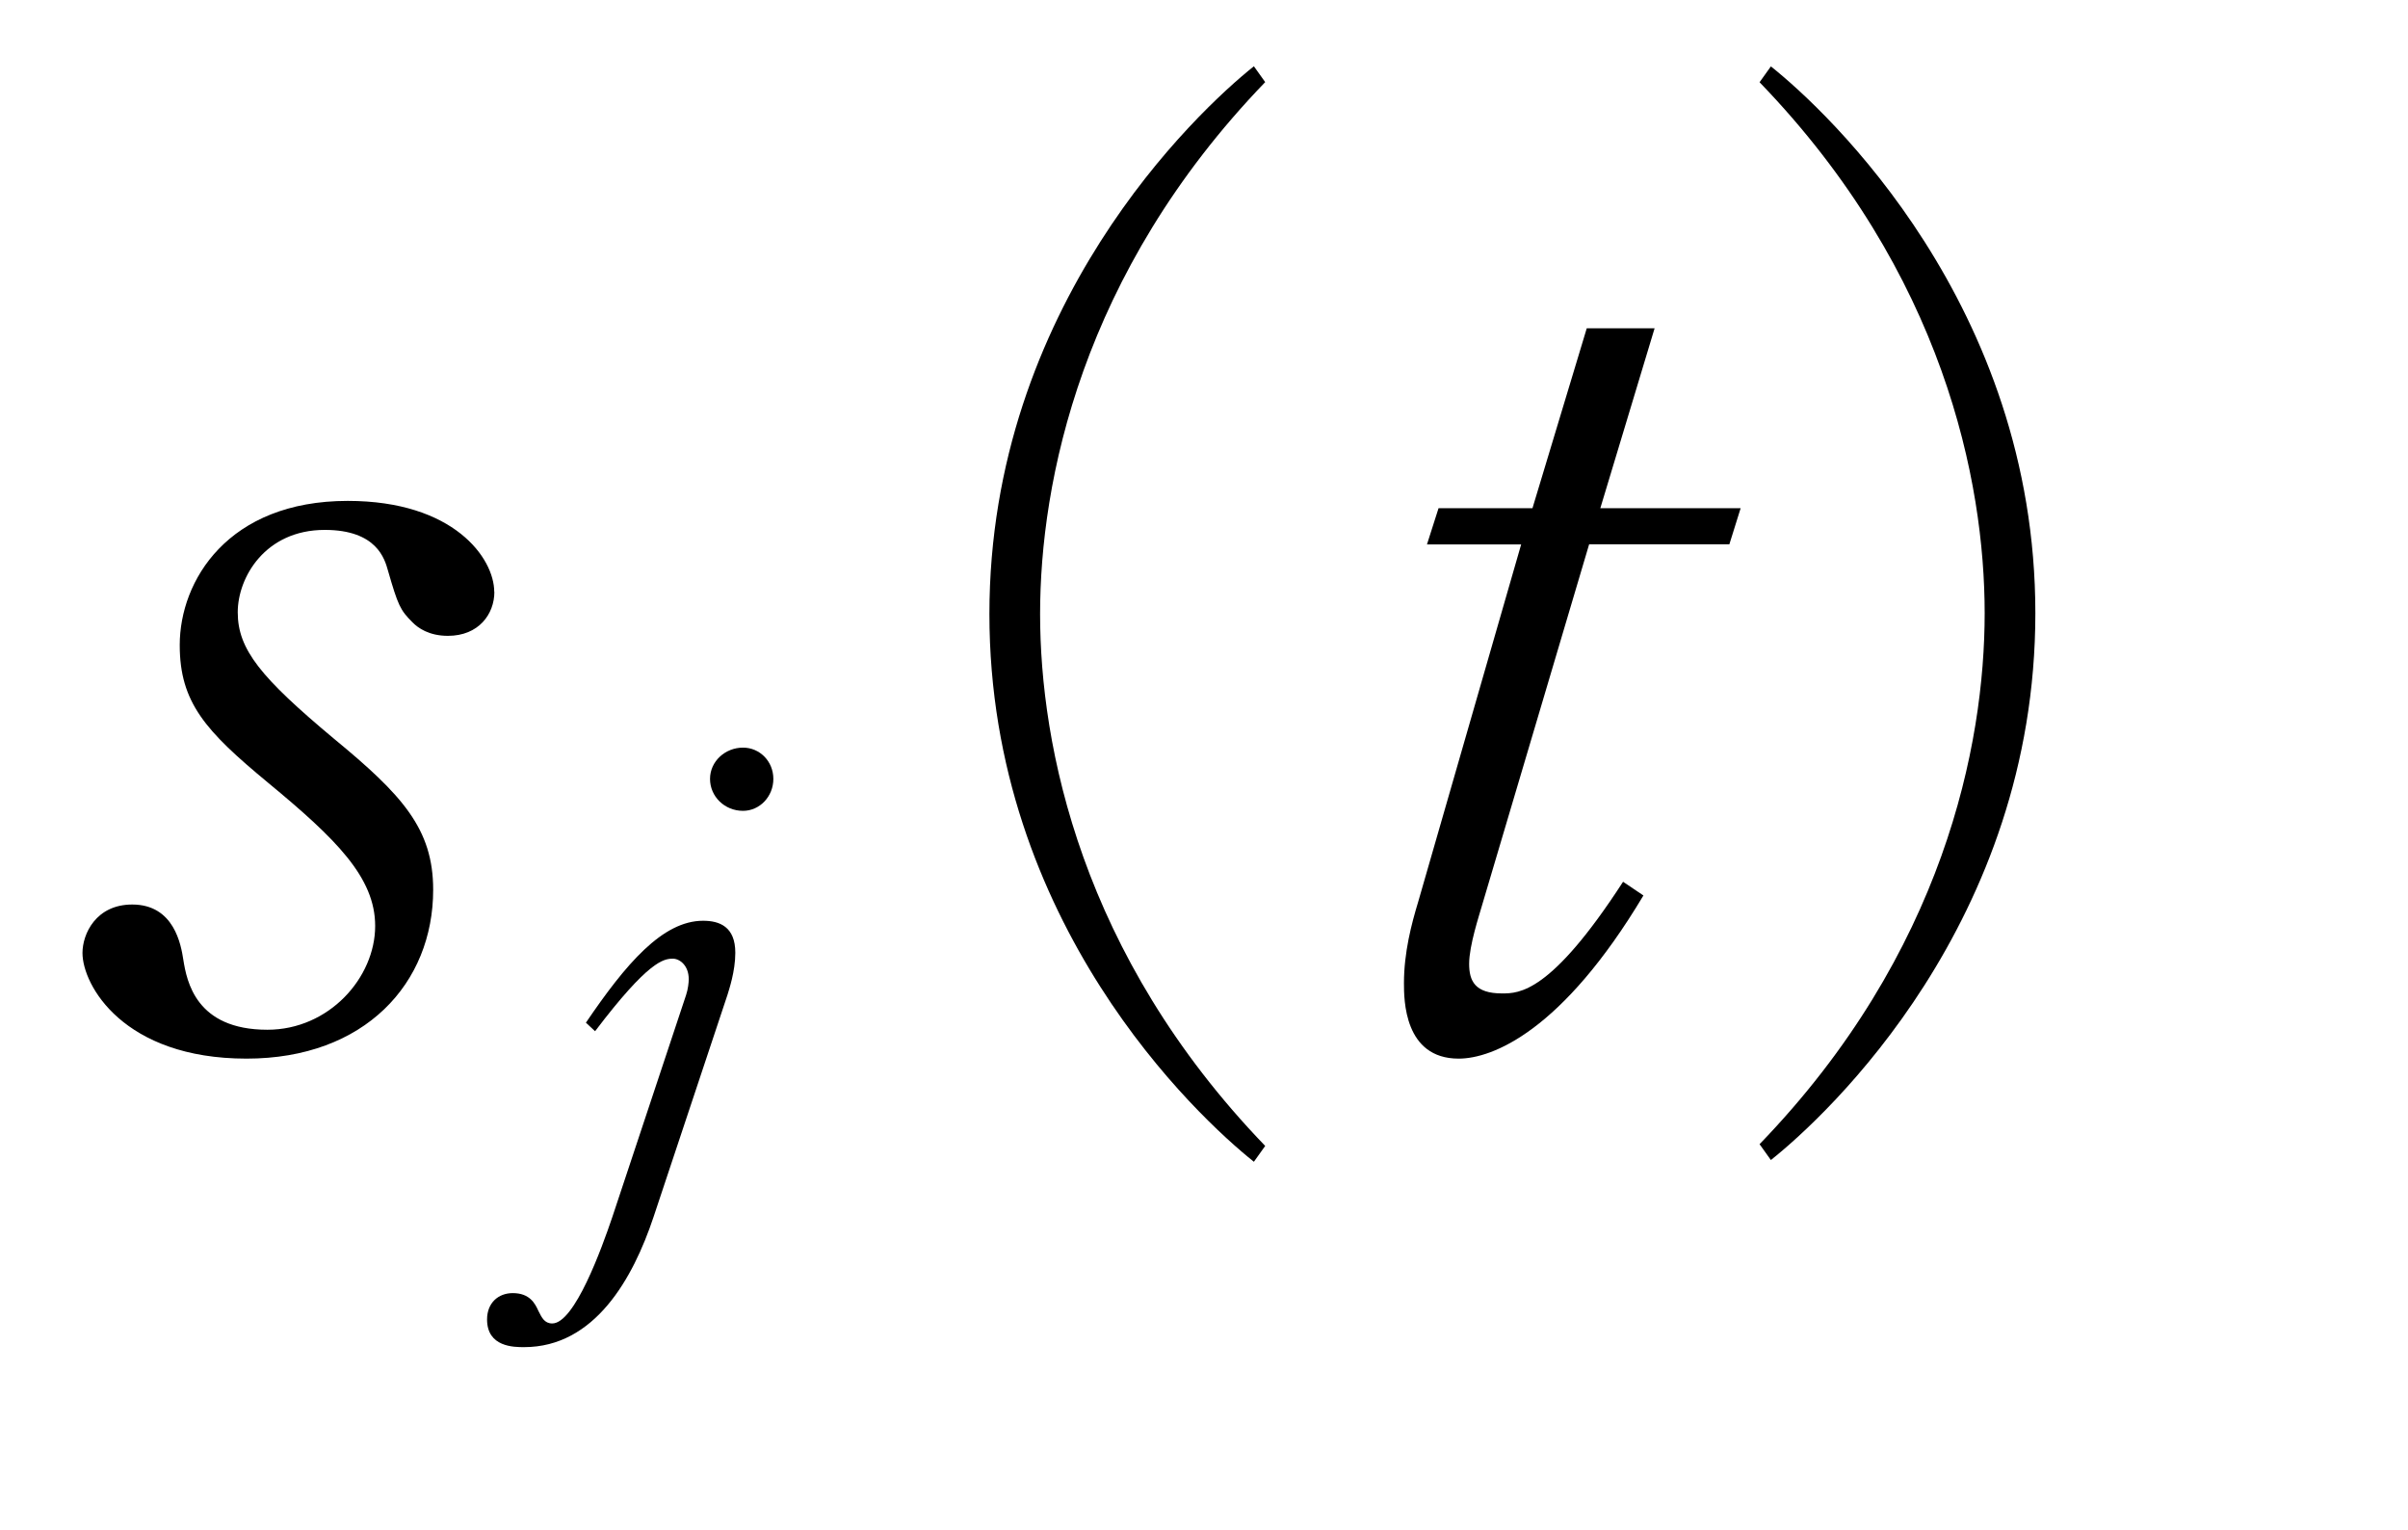
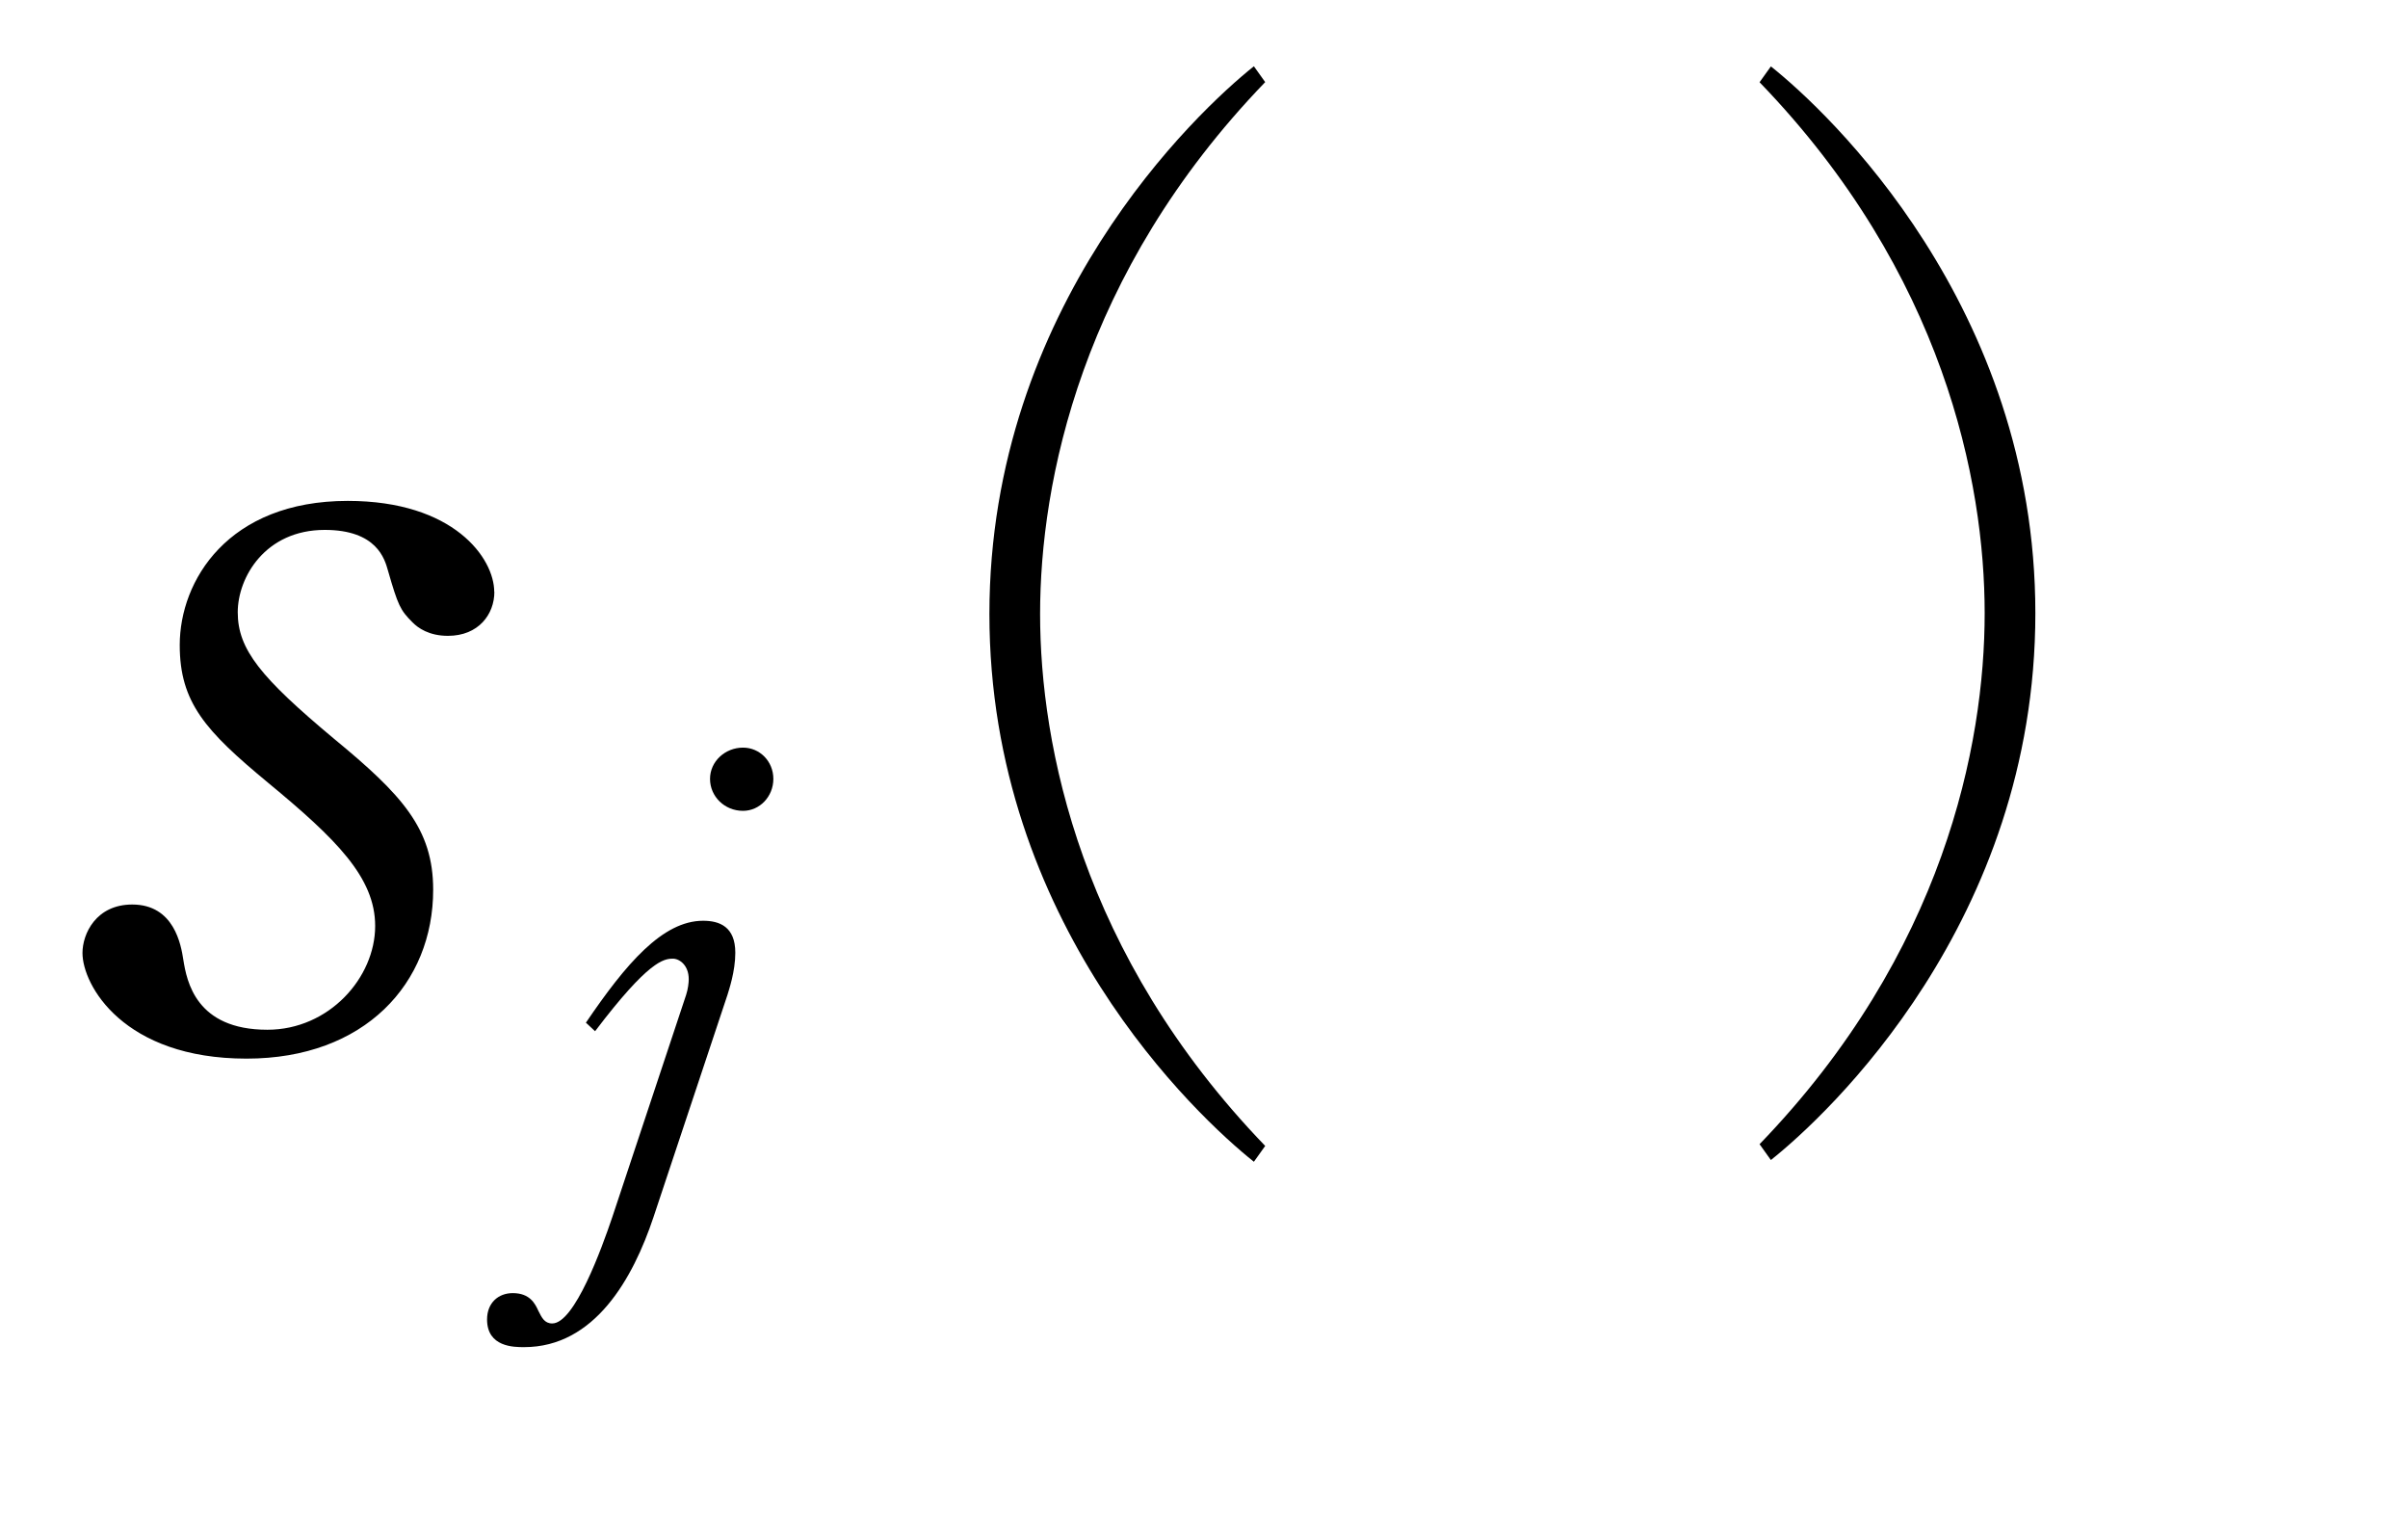
<svg xmlns="http://www.w3.org/2000/svg" xml:space="preserve" version="1.1" fill="black" fill-rule="evenodd" font-style="normal" font-weight="normal" font-stretch="normal" width="18.1pt" height="11.5pt" viewBox="0 0 18.1 11.5">
  <defs>
    <clipPath id="c0">
      <rect x="0" y="0" width="18.1" height="11.5" fill="none" clip-rule="evenodd" />
    </clipPath>
    <clipPath id="c1">
      <rect x="-1" y="-1" width="597.276" height="843.89" fill="none" clip-rule="evenodd" />
    </clipPath>
    <clipPath id="c2">
      <rect x="0" y="0" width="595.276" height="841.89" fill="none" clip-rule="evenodd" />
    </clipPath>
    <clipPath id="c3">
      <rect x="0" y="0" width="595.276" height="841.89" fill="none" clip-rule="evenodd" />
    </clipPath>
    <clipPath id="c4">
      <rect x="0" y="0" width="595.276" height="841.89" fill="none" clip-rule="nonzero" />
    </clipPath>
    <clipPath id="c5">
-       <path d="M55.275,639.81h94.434v136.174h-94.434v-136.174z" fill="none" clip-rule="nonzero" />
-     </clipPath>
+       </clipPath>
    <clipPath id="c6">
      <path d="M316.745,124.016h216.904v35.537h-216.904v-35.537z" fill="none" clip-rule="nonzero" />
    </clipPath>
  </defs>
  <g clip-path="url(#c0)">
    <g>
      <view viewBox="0 0 18.1 11.5" id="p1" />
    </g>
    <g transform="translate(-409.55,-295.15)" clip-path="url(#c1)">
      <g clip-path="url(#c2)">
        <g transform="matrix(1,0,0,-1,0,841.89)" clip-path="url(#c3)">
          <g stroke-opacity="0">
            <path d="M3.18,-3.398c0,-.253 -.303,-.684 -1.101,-.684c-.901,0 -1.263,.6 -1.263,1.083c0,.432 .193,.645 .663,1.034c.512,.423 .806,.712 .806,1.077c0,.389 -.347,.78 -.81,.78c-.538,0 -.606,-.364 -.632,-.526c-.017,-.11 -.068,-.415 -.384,-.415c-.272,0 -.374,.22 -.374,.364c0,.242 .308,.794 1.233,.794c.889,0 1.403,-.566 1.403,-1.269c0,-.458 -.232,-.712 -.747,-1.136c-.548,-.458 -.722,-.669 -.722,-.949c0,-.263 .207,-.619 .654,-.619c.392,0 .451,.22 .475,.305c.076,.263 .092,.297 .184,.389c.042,.043 .125,.102 .267,.102c.23,0 .349,-.162 .349,-.331z" fill-rule="nonzero" transform="matrix(1,0,0,-1,410.085,538.894)" />
          </g>
          <g stroke-opacity="0">
            <path d="M1.618,-3.477c0,-.132 -.102,-.235 -.228,-.235c-.134,0 -.248,.103 -.248,.235c0,.132 .109,.24 .248,.24c.126,0 .228,-.108 .228,-.24zm-.286,1.306c0,-.195 -.118,-.24 -.242,-.24c-.305,0 -.581,.324 -.881,.766l.069,.064c.402,-.53 .516,-.545 .585,-.545c.05,0 .119,.05 .119,.154c0,.025 -.005,.074 -.02,.119l-.555,1.67c-.079,.233 -.283,.798 -.451,.798c-.059,0 -.079,-.045 -.104,-.094c-.025,-.055 -.064,-.134 -.193,-.134c-.109,0 -.193,.074 -.193,.198c0,.208 .203,.208 .278,.208c.531,0 .819,-.516 .973,-.977l.556,-1.67c.01,-.035 .059,-.174 .059,-.317z" fill-rule="nonzero" transform="matrix(1,0,0,-1,413.745,537.41)" />
          </g>
          <g stroke-opacity="0">
            <path d="M8.006,.765c-1.386,-1.437 -1.692,-3.01 -1.692,-3.997c0,-.986 .306,-2.56 1.692,-3.997l-.085,-.119c-.427,.34 -1.988,1.803 -1.988,4.116c0,2.322 1.561,3.776 1.988,4.116l.085,-.119z" fill-rule="nonzero" transform="matrix(1,0,0,-1,411.054,538.894)" />
          </g>
          <g stroke-opacity="0">
-             <path d="M3.075,-4.027h-1.054l.408,-1.352h-.51l-.408,1.352h-.706l-.087,.272h.708l-.775,2.689c-.049,.162 -.106,.377 -.106,.608c0,.121 0,.567 .411,.567c.254,0 .779,-.206 1.389,-1.226l-.153,-.103c-.544,.839 -.782,.839 -.91,.839c-.204,0 -.247,-.094 -.247,-.223c0,-.137 .077,-.368 .094,-.429l.808,-2.723h1.054l.085,-.272z" fill-rule="nonzero" transform="matrix(1,0,0,-1,419.558,538.894)" />
-           </g>
+             </g>
          <g stroke-opacity="0">
            <path d="M.624,.871c.427,-.339 1.988,-1.792 1.988,-4.109c0,-2.31 -1.561,-3.77 -1.988,-4.109l-.085,.119c1.386,1.435 1.692,3.005 1.692,3.99c0,.985 -.306,2.555 -1.692,3.99l.085,.119z" fill-rule="nonzero" transform="matrix(1,0,0,-1,422.237,538.894)" />
          </g>
        </g>
      </g>
    </g>
  </g>
</svg>